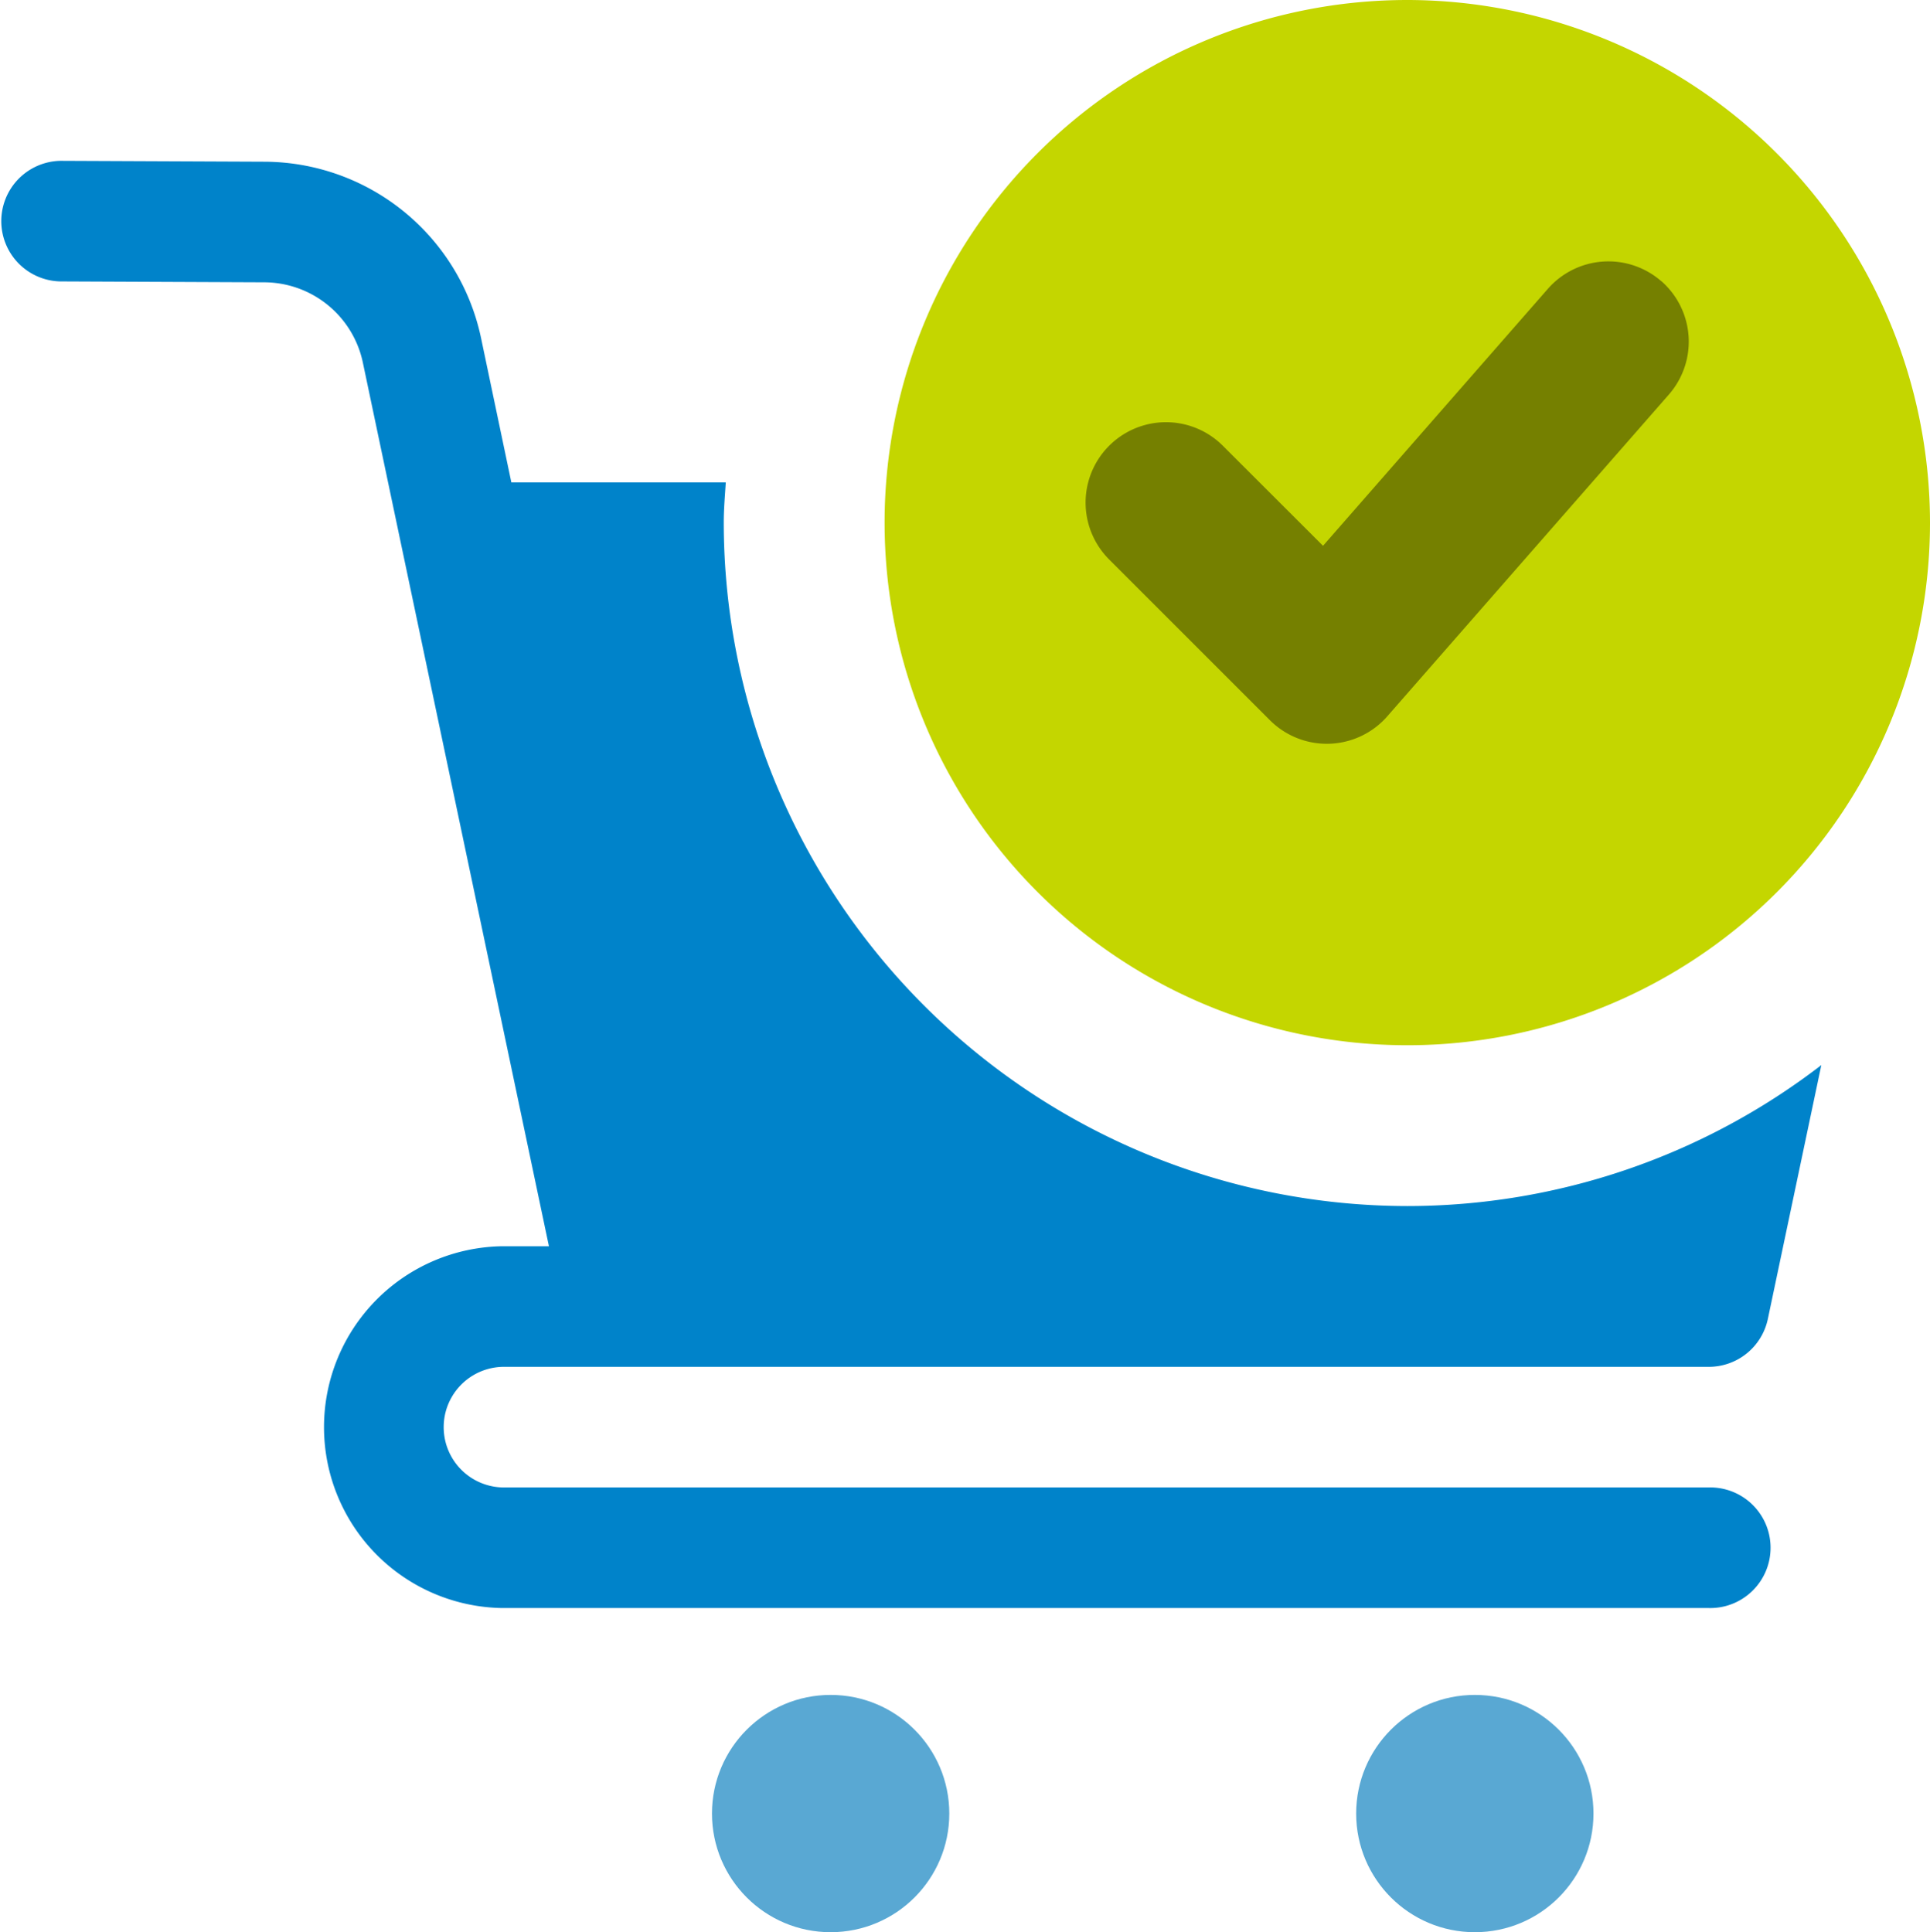
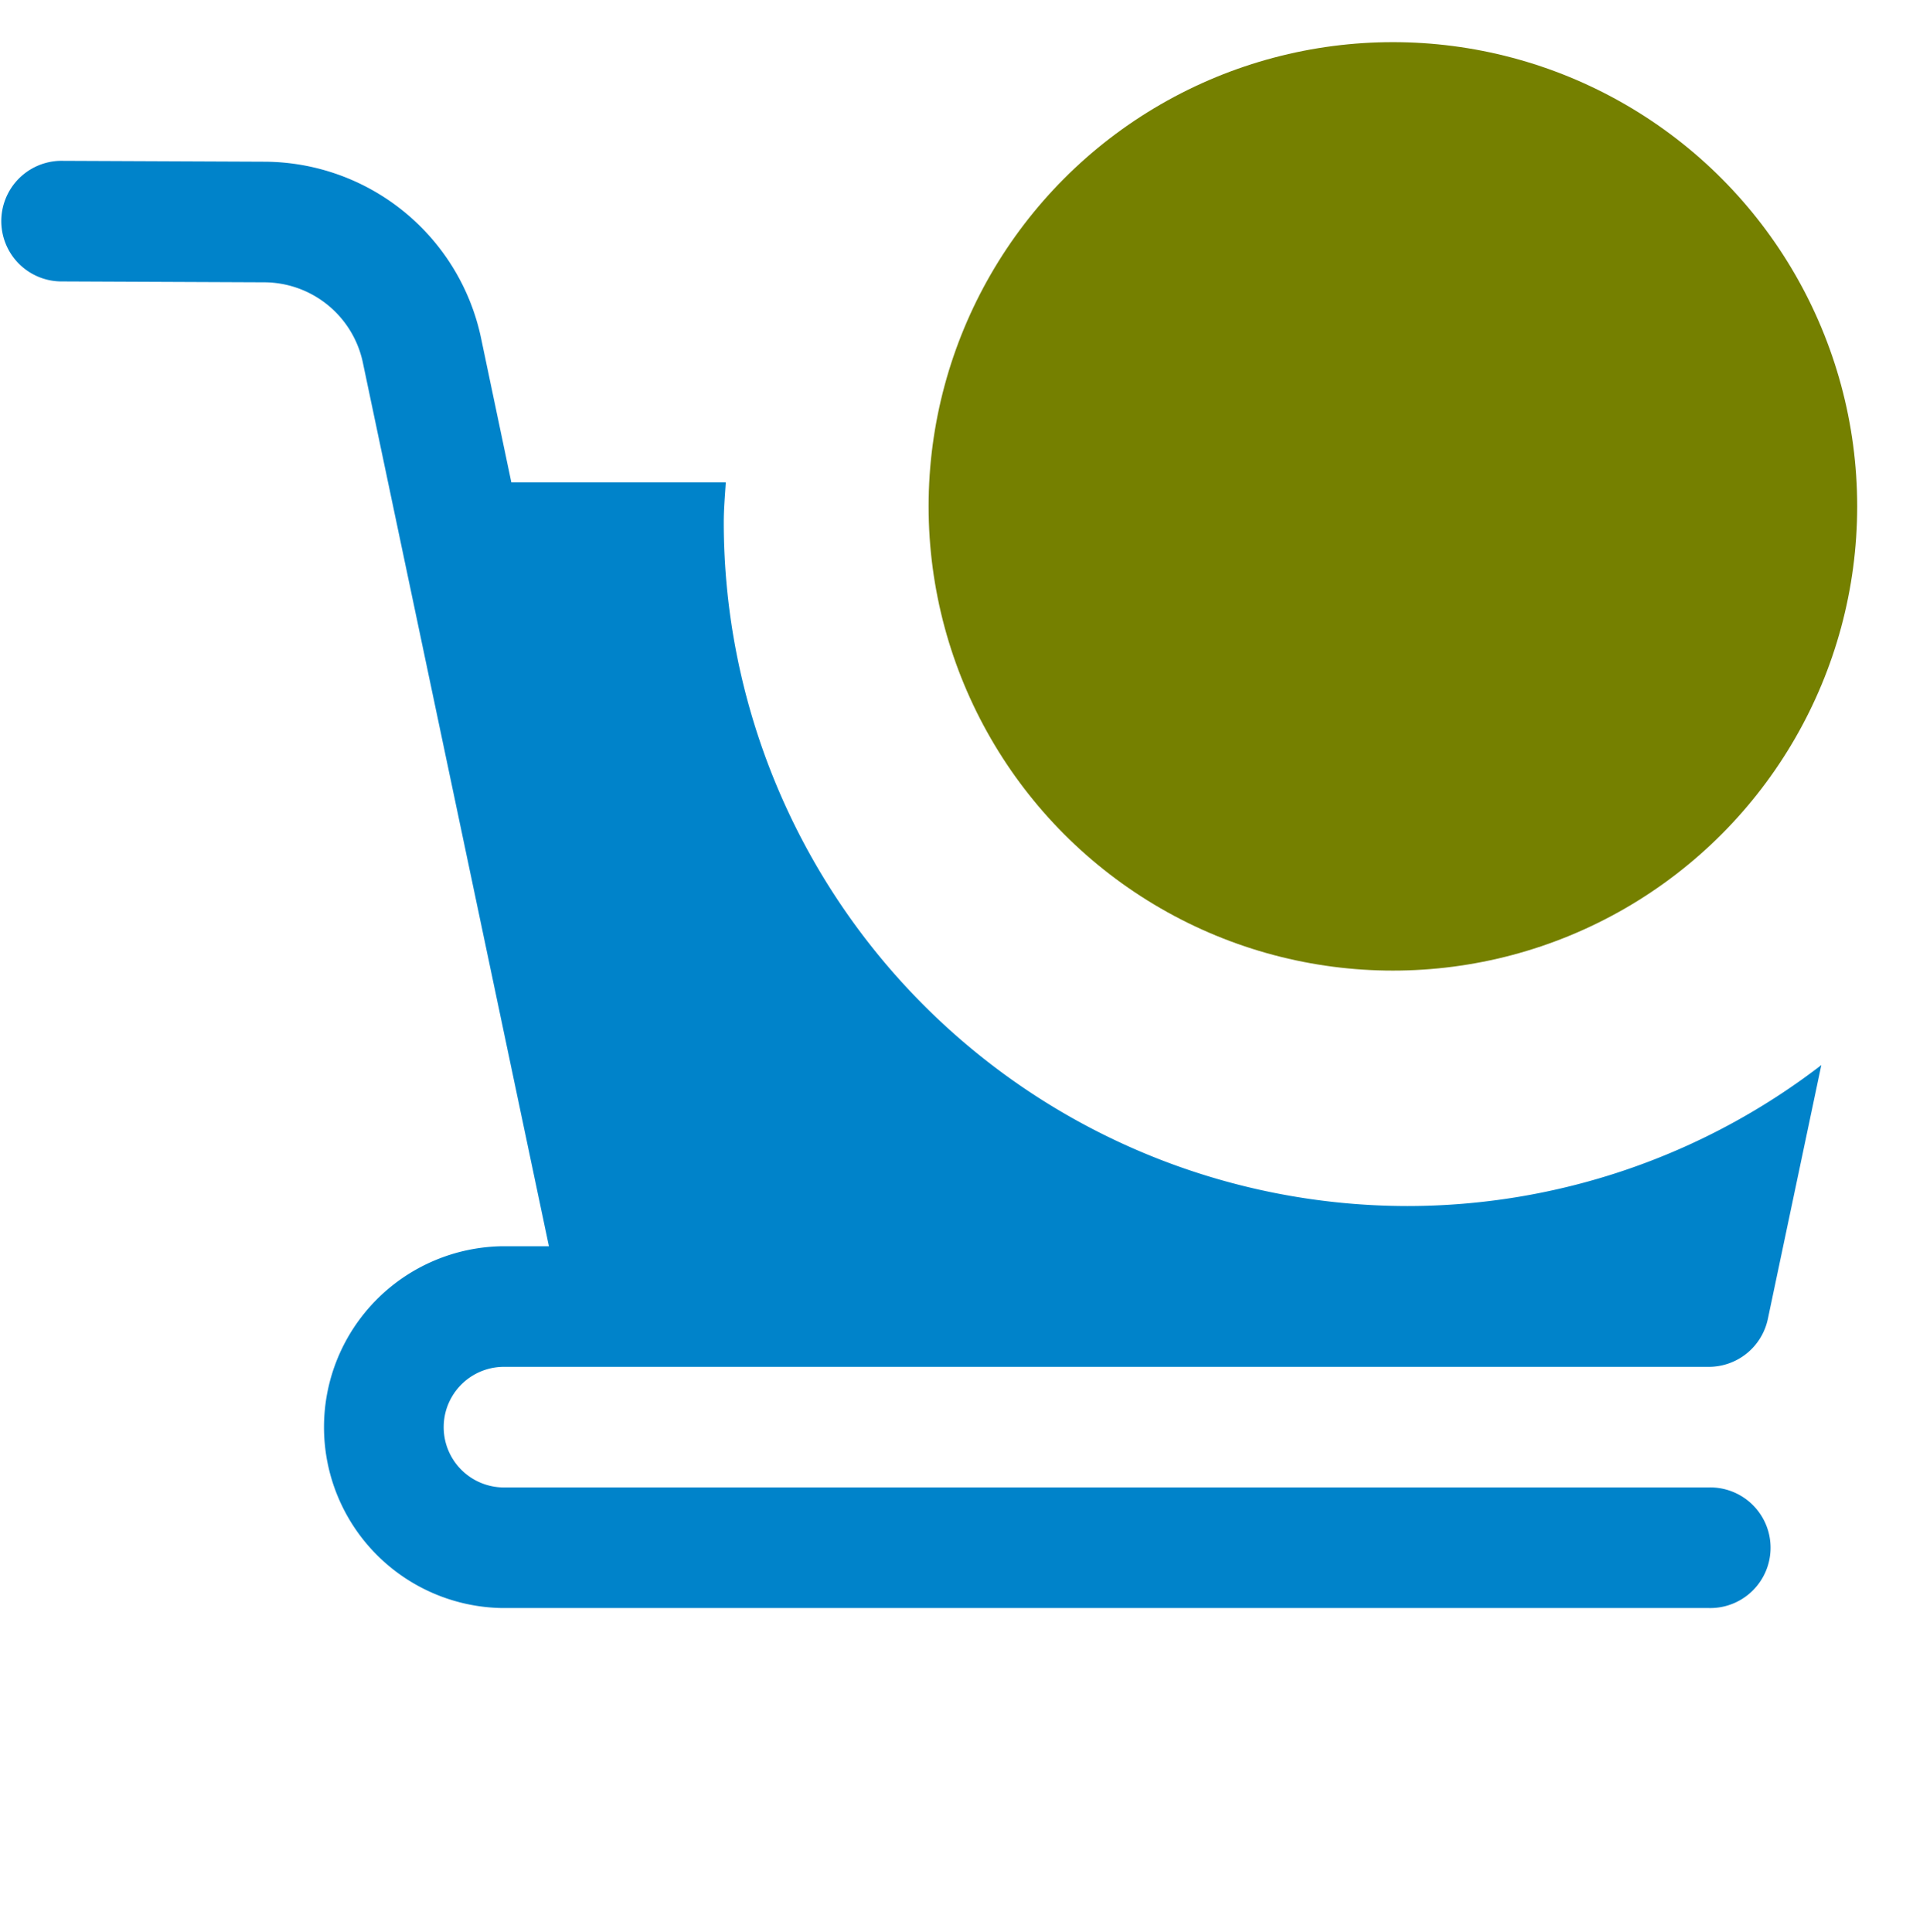
<svg xmlns="http://www.w3.org/2000/svg" width="58.195" height="58.271" viewBox="0 0 58.195 58.271">
  <circle id="Ellipse_6" data-name="Ellipse 6" cx="14" cy="14" r="14" transform="translate(28 1.271)" fill="#758000" />
-   <circle id="Ellipse_4" data-name="Ellipse 4" cx="3.578" cy="3.578" r="3.578" transform="translate(21.468 51.115)" fill="#59a8d3" />
-   <circle id="Ellipse_5" data-name="Ellipse 5" cx="3.578" cy="3.578" r="3.578" transform="translate(40.892 51.115)" fill="#59a8d3" />
-   <path id="Path_6" data-name="Path 6" d="M42.522,15.761A15.761,15.761,0,1,1,26.761,0,15.779,15.779,0,0,1,42.522,15.761Zm-8.1-7.279A2.427,2.427,0,0,0,31,8.71l-6.78,7.75L21.2,13.443a2.424,2.424,0,1,0-3.429,3.429l4.85,4.85A2.423,2.423,0,0,0,26.16,21.6l8.487-9.7a2.426,2.426,0,0,0-.228-3.424Z" transform="translate(15.673)" fill="#c4d600" />
  <path id="Path_7" data-name="Path 7" d="M21.823,12.911c0-.41.036-.81.061-1.212H15.419L14.5,7.32A6.7,6.7,0,0,0,8,2.027L1.826,2H1.819a1.819,1.819,0,0,0-.007,3.637l6.173.027a3.048,3.048,0,0,1,2.953,2.405l1.225,5.822,4.389,20.843h-1.4a5.456,5.456,0,0,0,0,10.911H51.526a1.819,1.819,0,1,0,0-3.637H15.155a1.819,1.819,0,0,1,0-3.637H51.526a1.821,1.821,0,0,0,1.78-1.445l1.612-7.655a20.478,20.478,0,0,1-12.485,4.251A20.634,20.634,0,0,1,21.823,12.911Z" transform="translate(0 2.85)" fill="#0083ca" />
</svg>